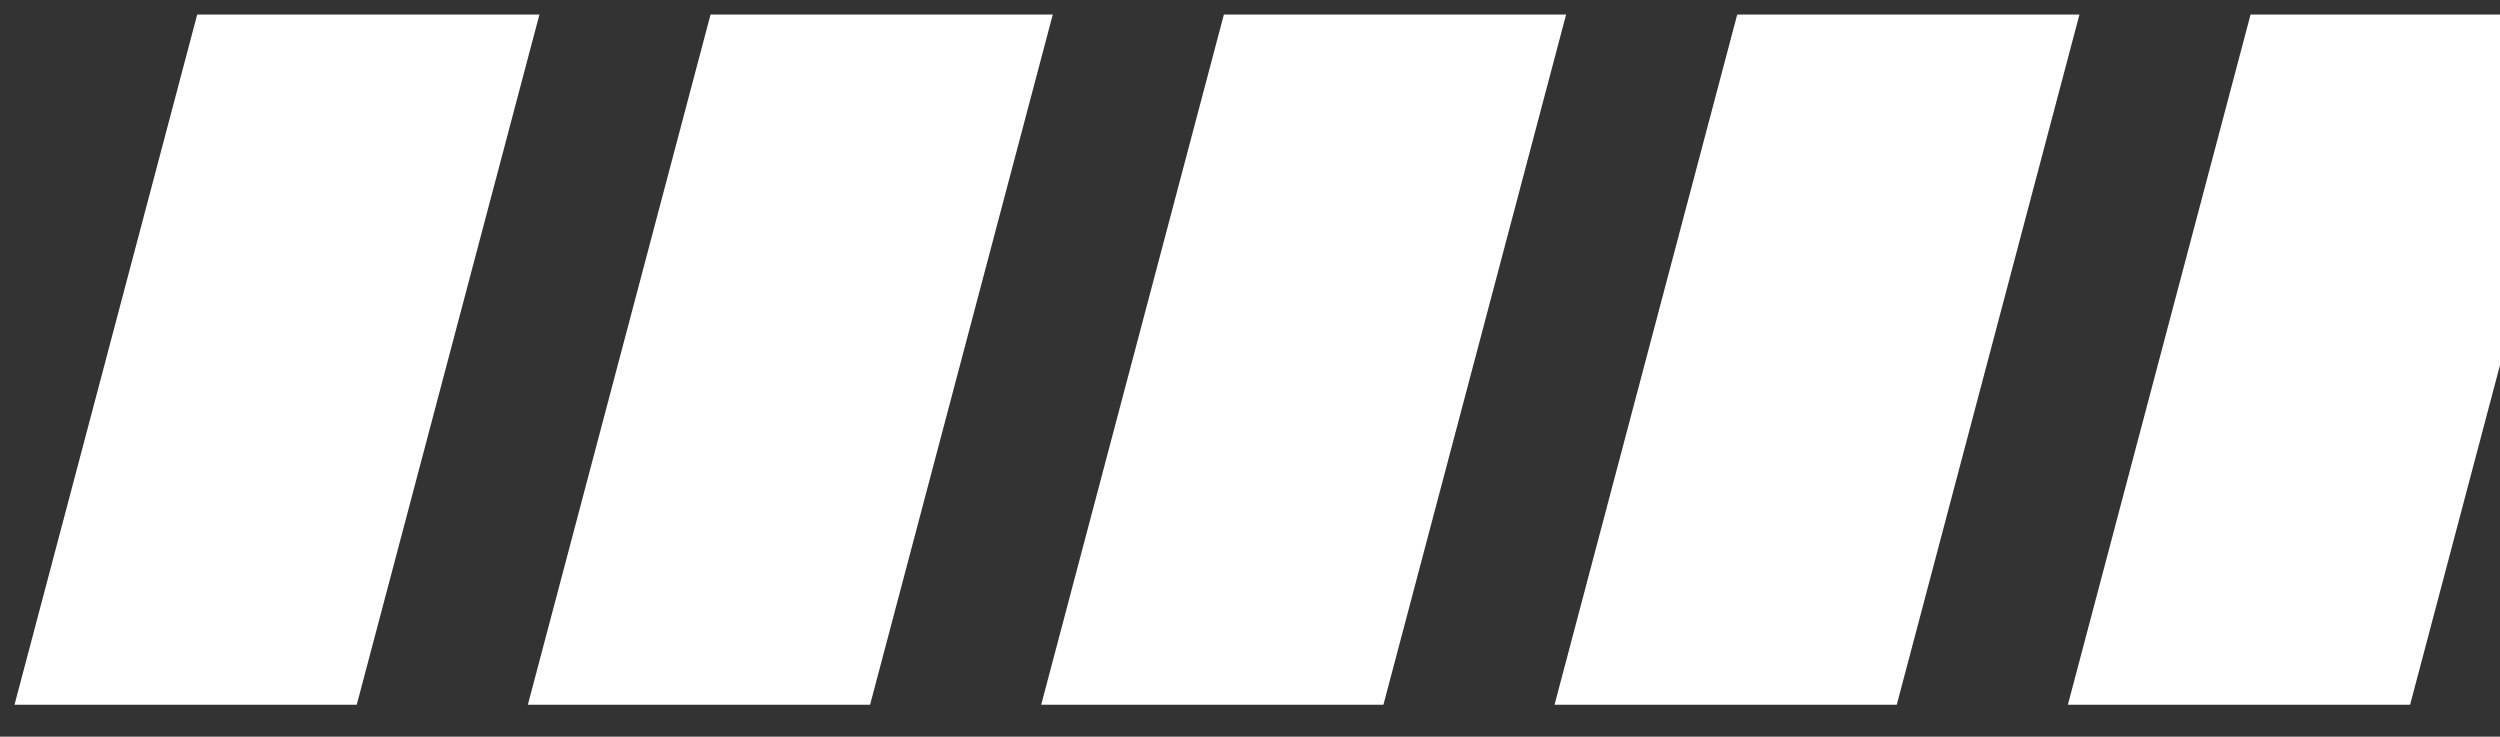
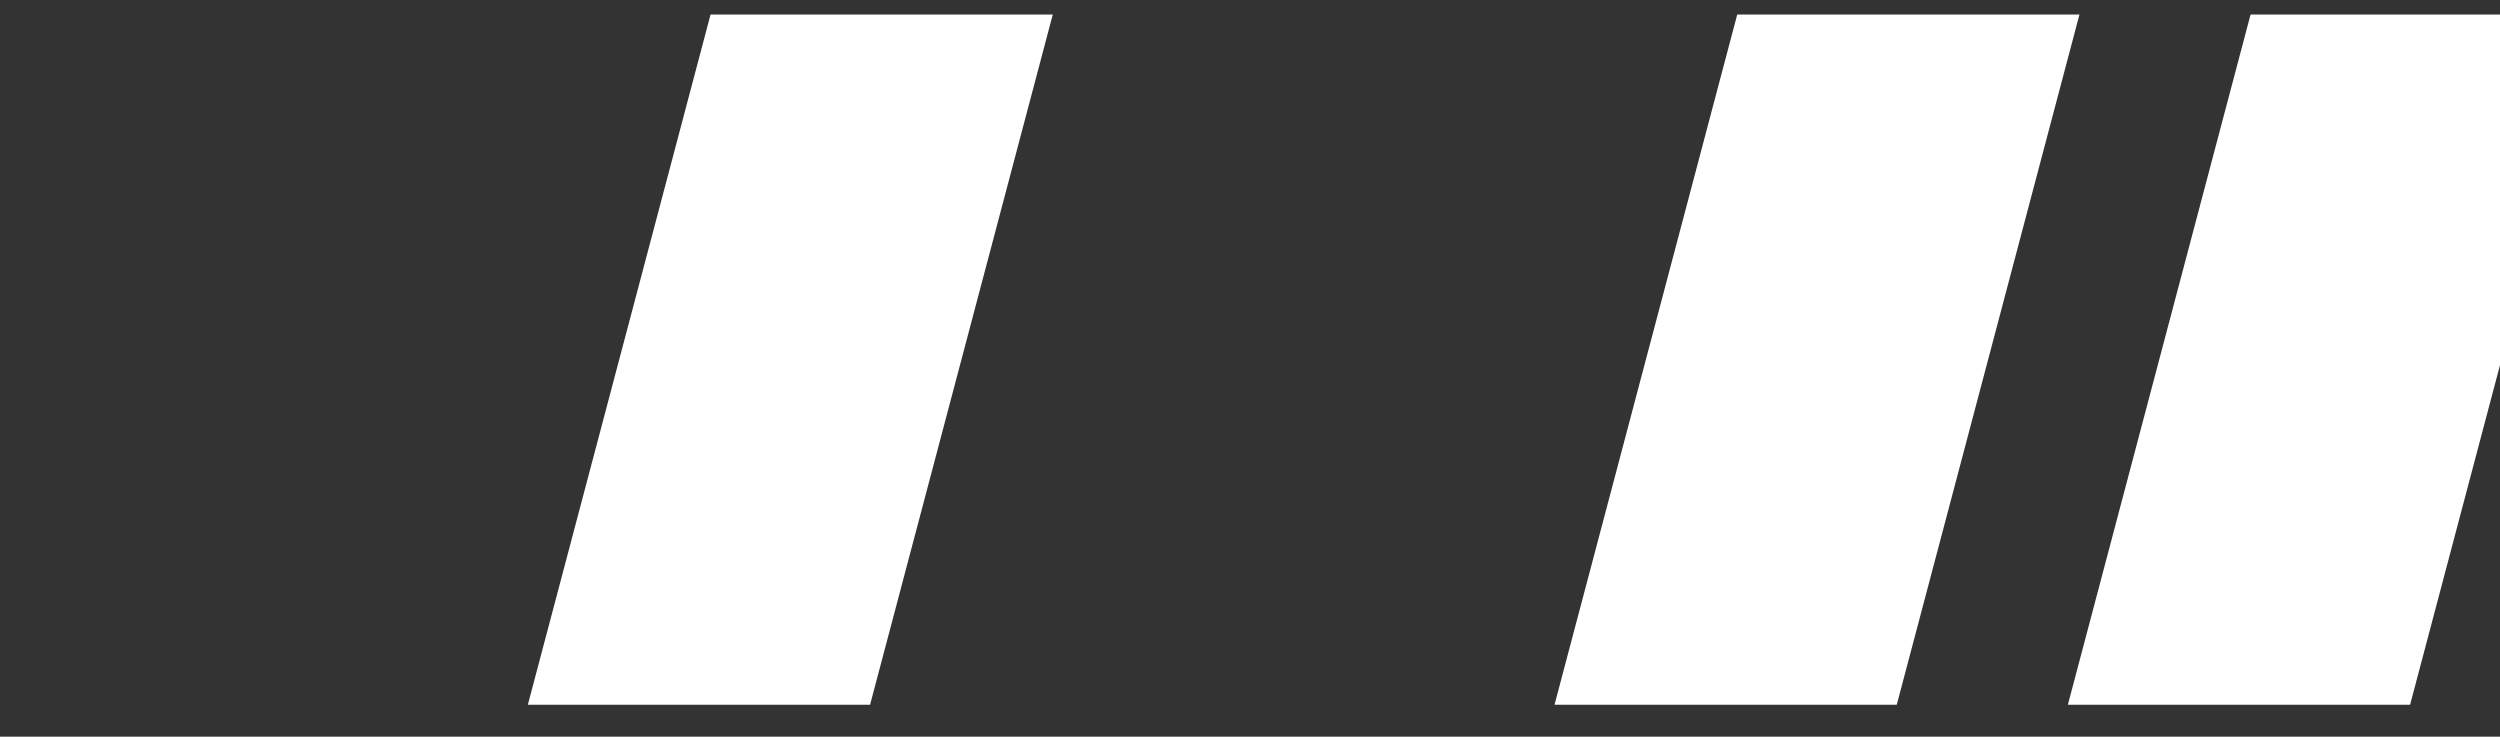
<svg xmlns="http://www.w3.org/2000/svg" version="1.1" viewBox="0 0 86.2 25.4">
  <rect x="0" y="0" width="86.2" height="25.4" fill="#333333" stroke="none" />
  <defs>
    <style>
      .cls-1 {
        fill: #fff;
      }
    </style>
  </defs>
  <g>
    <g id="Layer_1">
      <path class="cls-1" d="M77.6.5l-6.3,23.8h11.8L89.4.5s-11.8,0-11.8,0Z" />
      <g id="Layer_1-2" data-name="Layer_1">
        <g>
-           <path class="cls-1" d="M6.8.5L.5,24.3h11.8L18.6.5H6.8Z" />
          <path class="cls-1" d="M24.5.5l-6.3,23.8h11.8L36.3.5h-11.8Z" />
-           <path class="cls-1" d="M42.2.5l-6.3,23.8h11.8L54,.5h-11.8Z" />
          <path class="cls-1" d="M59.9.5l-6.3,23.8h11.8L71.7.5s-11.8,0-11.8,0Z" />
        </g>
      </g>
    </g>
  </g>
</svg>